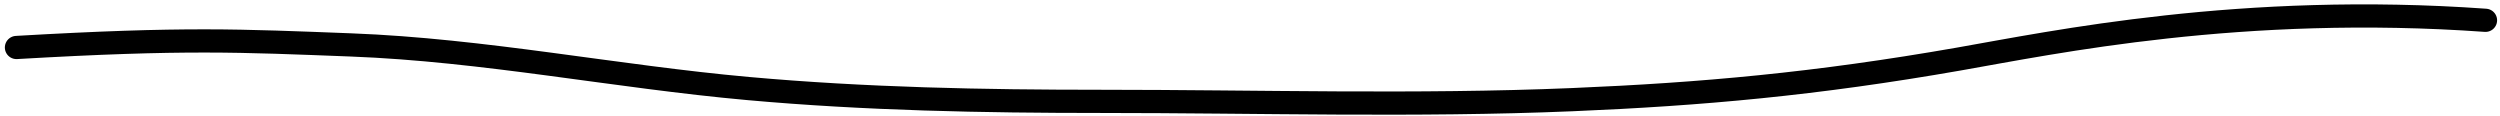
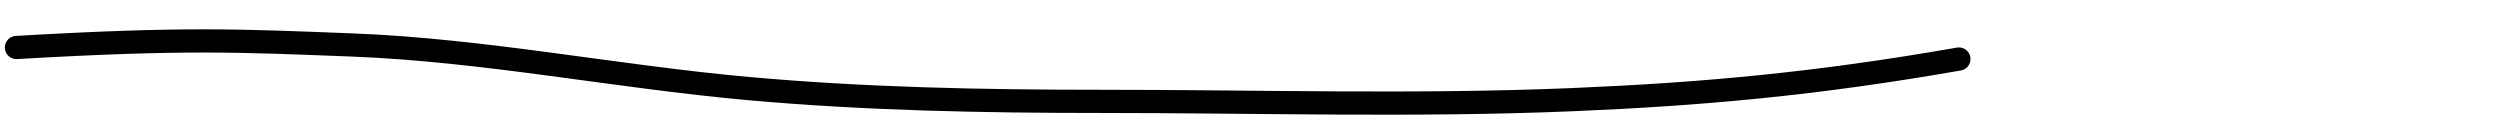
<svg xmlns="http://www.w3.org/2000/svg" width="431" height="20" viewBox="0 0 431 20" fill="none">
-   <path d="M2.836 8.186C32 6.5 41.332 7.014 60.492 7.744C83.457 8.619 106.122 13.21 128.986 15.264C149.215 17.081 169.516 17.476 189.813 17.476C216.853 17.476 244.042 18.312 271.062 17.181C293.354 16.248 313 14.5 337.713 10.177C354 7.328 386.5 0.5 428.5 3.5" stroke="black" stroke-width="4" stroke-linecap="round" />
+   <path d="M2.836 8.186C32 6.5 41.332 7.014 60.492 7.744C83.457 8.619 106.122 13.21 128.986 15.264C149.215 17.081 169.516 17.476 189.813 17.476C216.853 17.476 244.042 18.312 271.062 17.181C293.354 16.248 313 14.5 337.713 10.177" stroke="black" stroke-width="4" stroke-linecap="round" />
</svg>